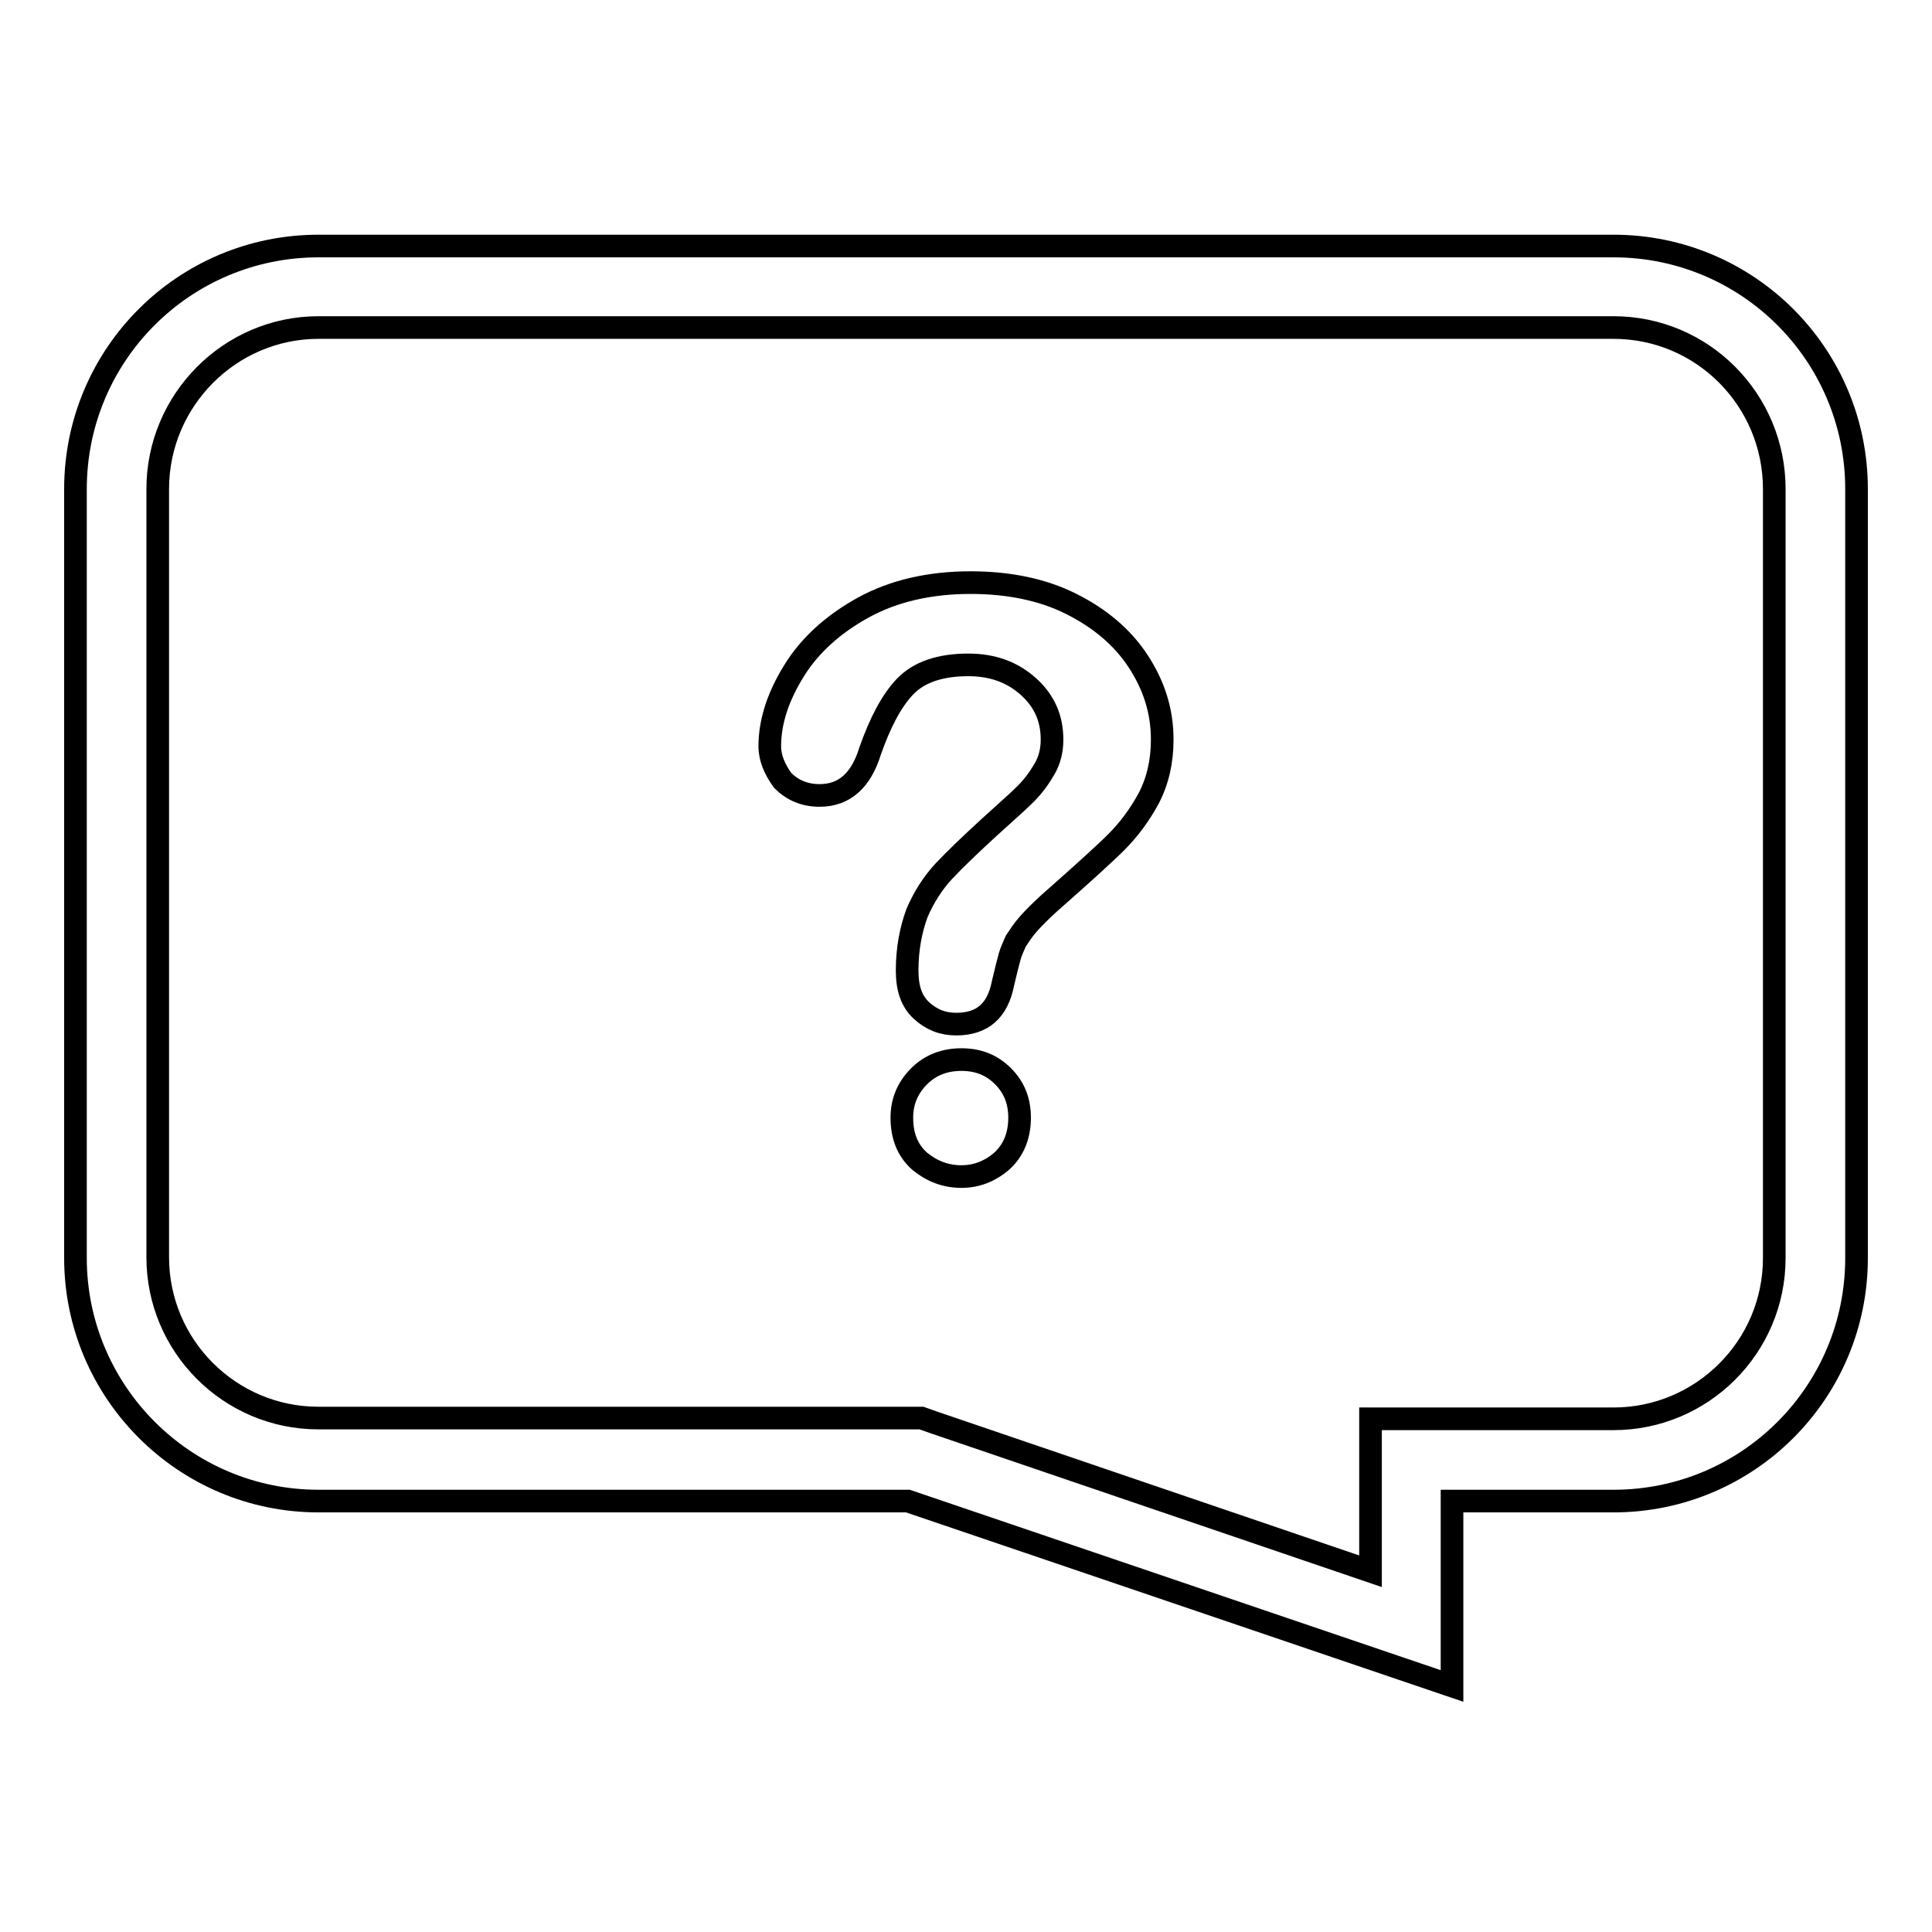
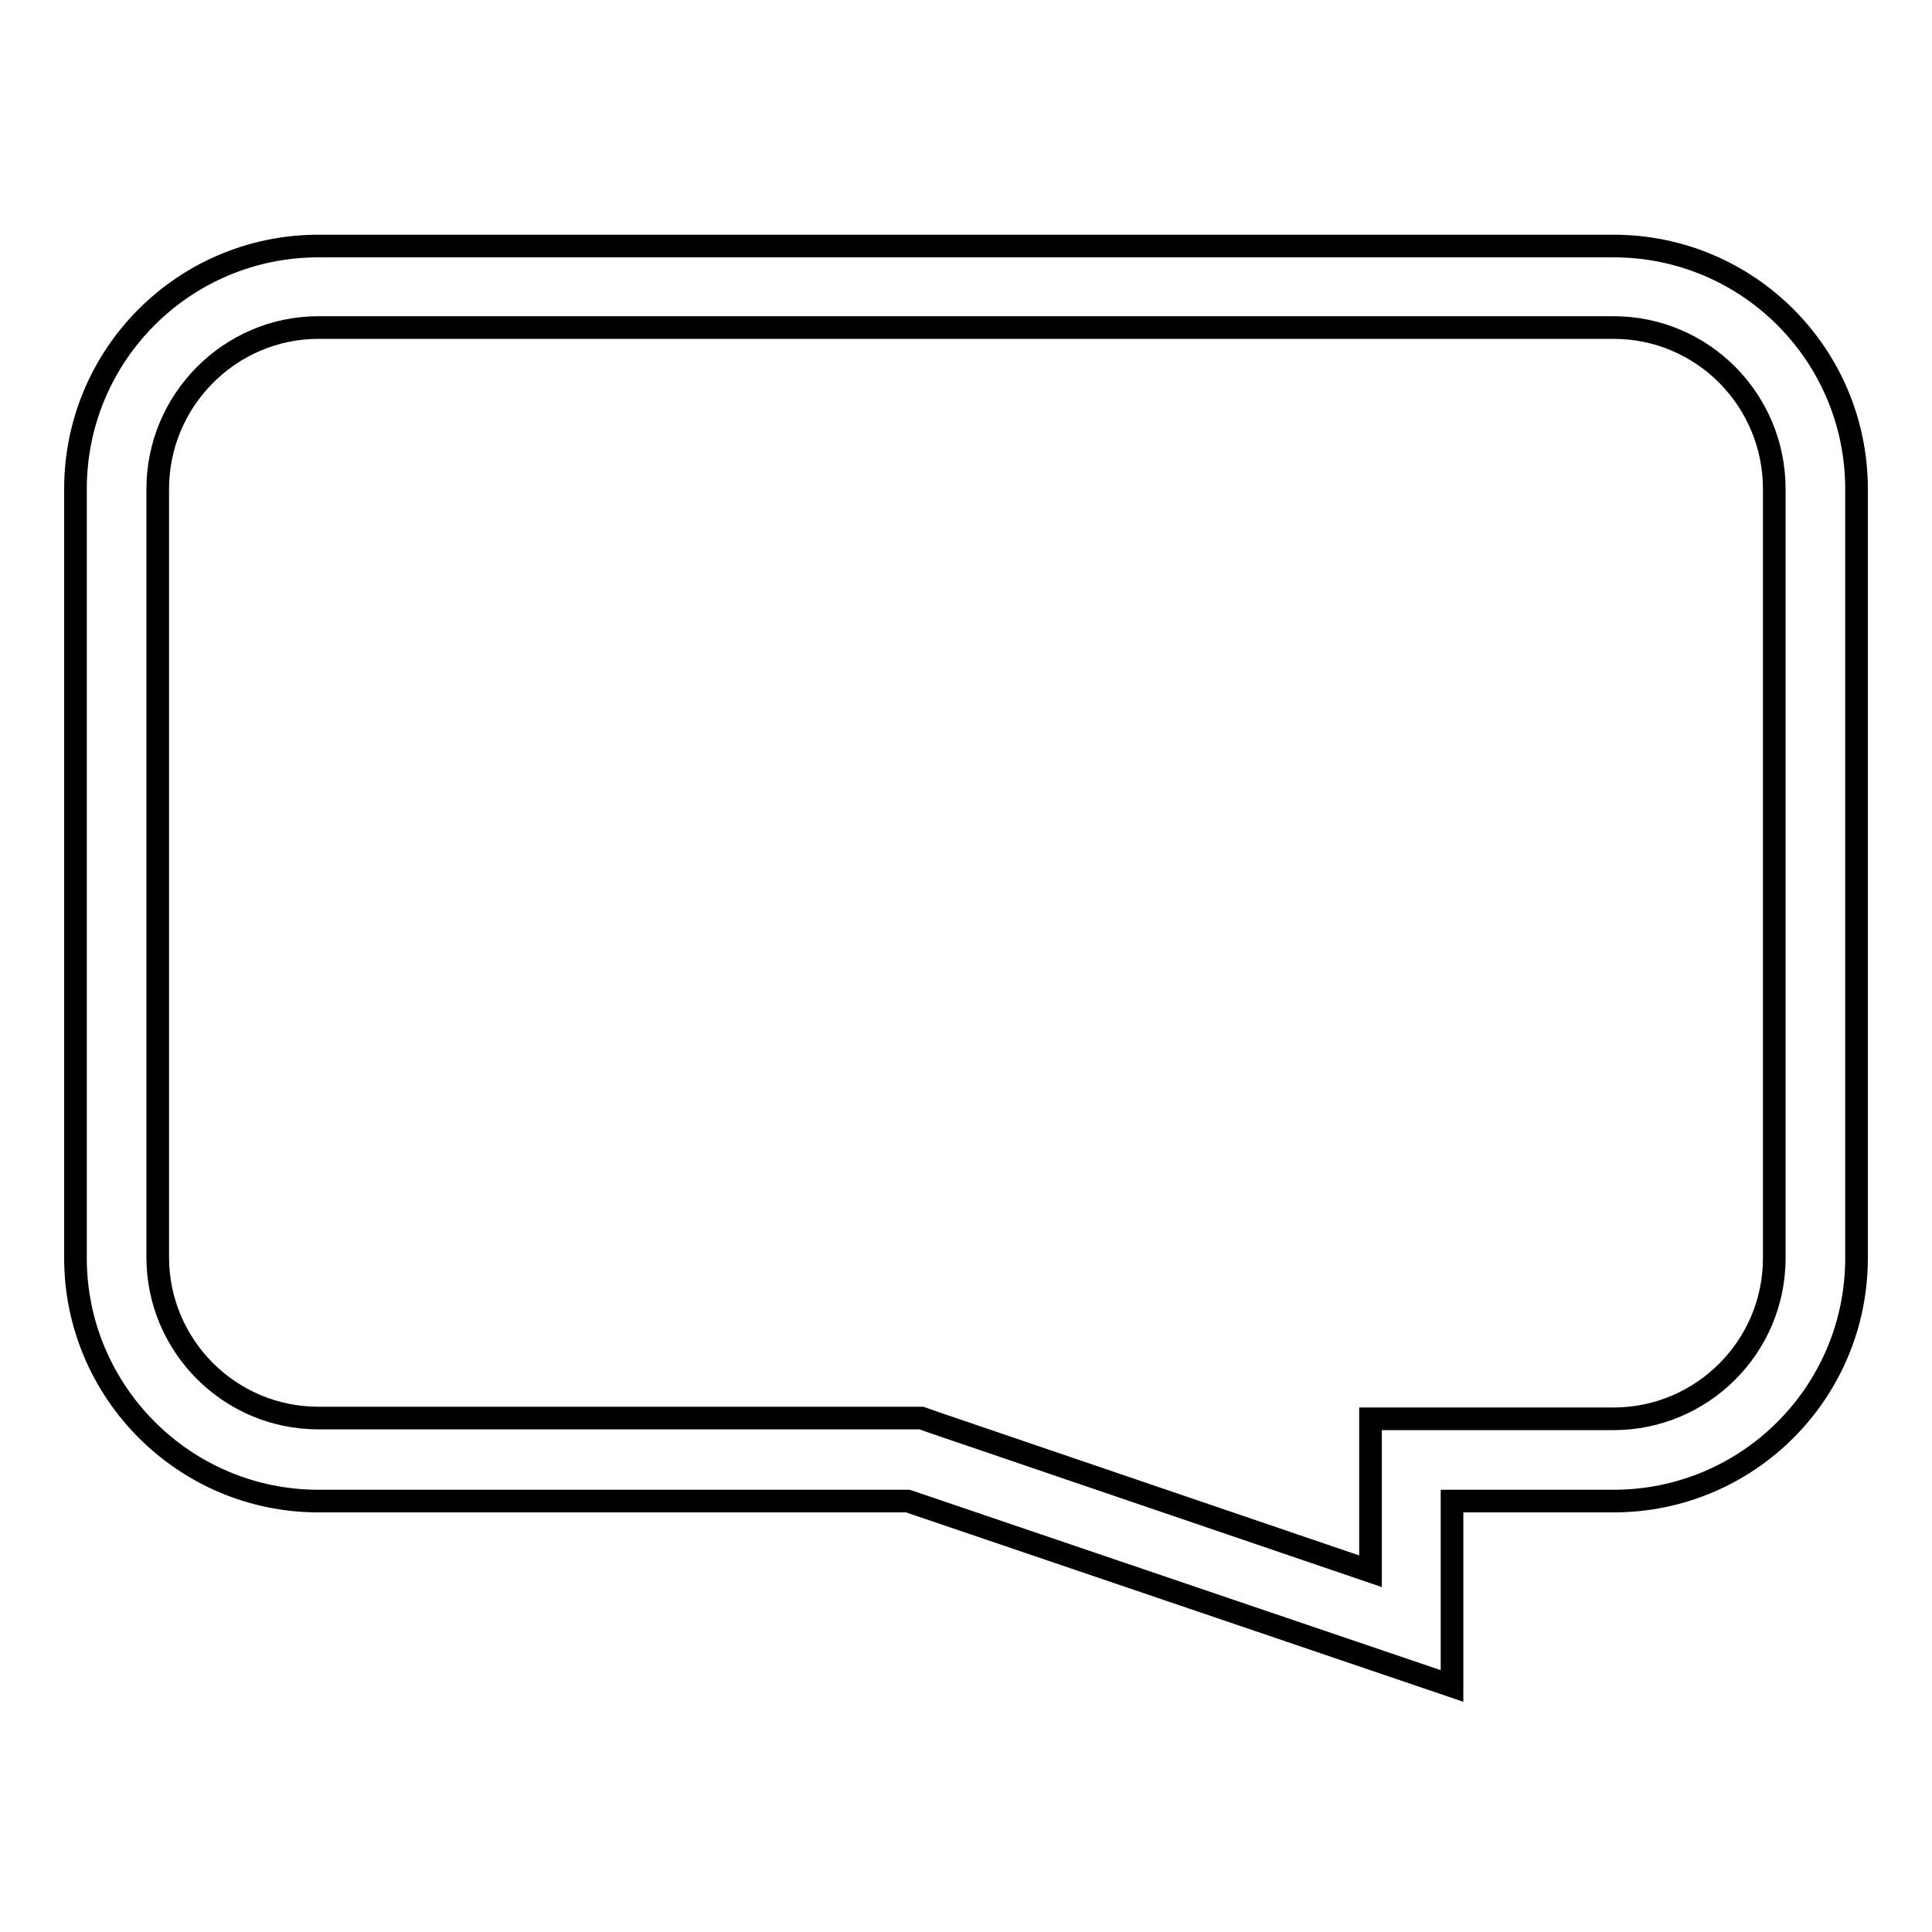
<svg xmlns="http://www.w3.org/2000/svg" version="1.1" x="0px" y="0px" viewBox="0 0 256 256" enable-background="new 0 0 256 256" xml:space="preserve">
  <g>
    <g>
-       <path stroke-width="3" fill-opacity="0" stroke="#000000" d="M213.8,43.4c11.8,0,21.3,9.6,21.3,21.4v101.9c0,11.8-9.6,21.3-21.3,21.3h-21.4h-10.8v10.8v9.4l-57.8-19.7l-1.7-0.6h-1.8H42.2c-11.8,0-21.3-9.6-21.3-21.3V64.8c0-11.8,9.6-21.4,21.3-21.4H213.8 M213.8,32.6H42.2C24.4,32.6,10,47,10,64.8v101.9c0,17.7,14.4,32.2,32.2,32.2h78.1l72.1,24.5v-24.5h21.4c17.8,0,32.2-14.4,32.2-32.2V64.8C246,47,231.6,32.6,213.8,32.6L213.8,32.6z" />
-       <path stroke-width="3" fill-opacity="0" stroke="#000000" d="M102,98.9c0-3.3,1.1-6.6,3.2-10c2.1-3.4,5.2-6.2,9.2-8.4c4-2.2,8.8-3.3,14.2-3.3c5,0,9.5,0.9,13.3,2.8s6.8,4.4,8.9,7.6c2.1,3.2,3.2,6.6,3.2,10.4c0,2.9-0.6,5.5-1.8,7.8c-1.2,2.2-2.6,4.1-4.3,5.8c-1.6,1.6-4.6,4.3-8.9,8.1c-1.2,1.1-2.1,2-2.8,2.8s-1.2,1.6-1.6,2.2c-0.3,0.7-0.6,1.3-0.8,2c-0.2,0.7-0.5,1.9-0.9,3.6c-0.7,3.6-2.7,5.4-6.2,5.4c-1.8,0-3.3-0.6-4.6-1.8s-1.9-2.9-1.9-5.3c0-2.9,0.5-5.4,1.3-7.6c0.9-2.1,2.1-4,3.6-5.6c1.5-1.6,3.5-3.5,6-5.8c2.2-2,3.8-3.4,4.8-4.4c1-1,1.8-2.1,2.5-3.3c0.7-1.2,1-2.5,1-3.9c0-2.8-1-5.1-3.1-7c-2.1-1.9-4.7-2.9-8-2.9c-3.8,0-6.6,1-8.4,2.9c-1.8,1.9-3.3,4.8-4.6,8.5c-1.2,3.9-3.4,5.9-6.7,5.9c-2,0-3.6-0.7-4.9-2C102.7,102,102,100.5,102,98.9z M127.4,155.9c-2.1,0-3.9-0.7-5.5-2c-1.6-1.4-2.4-3.3-2.4-5.8c0-2.2,0.8-4,2.3-5.5c1.5-1.5,3.4-2.2,5.6-2.2c2.2,0,4,0.7,5.5,2.2c1.5,1.5,2.2,3.3,2.2,5.5c0,2.4-0.8,4.3-2.3,5.7C131.2,155.2,129.4,155.9,127.4,155.9z" />
+       <path stroke-width="3" fill-opacity="0" stroke="#000000" d="M213.8,43.4c11.8,0,21.3,9.6,21.3,21.4v101.9c0,11.8-9.6,21.3-21.3,21.3h-21.4h-10.8v10.8v9.4l-57.8-19.7l-1.7-0.6h-1.8H42.2c-11.8,0-21.3-9.6-21.3-21.3V64.8c0-11.8,9.6-21.4,21.3-21.4H213.8 M213.8,32.6H42.2C24.4,32.6,10,47,10,64.8v101.9c0,17.7,14.4,32.2,32.2,32.2h78.1l72.1,24.5v-24.5h21.4c17.8,0,32.2-14.4,32.2-32.2V64.8C246,47,231.6,32.6,213.8,32.6L213.8,32.6" />
    </g>
  </g>
</svg>